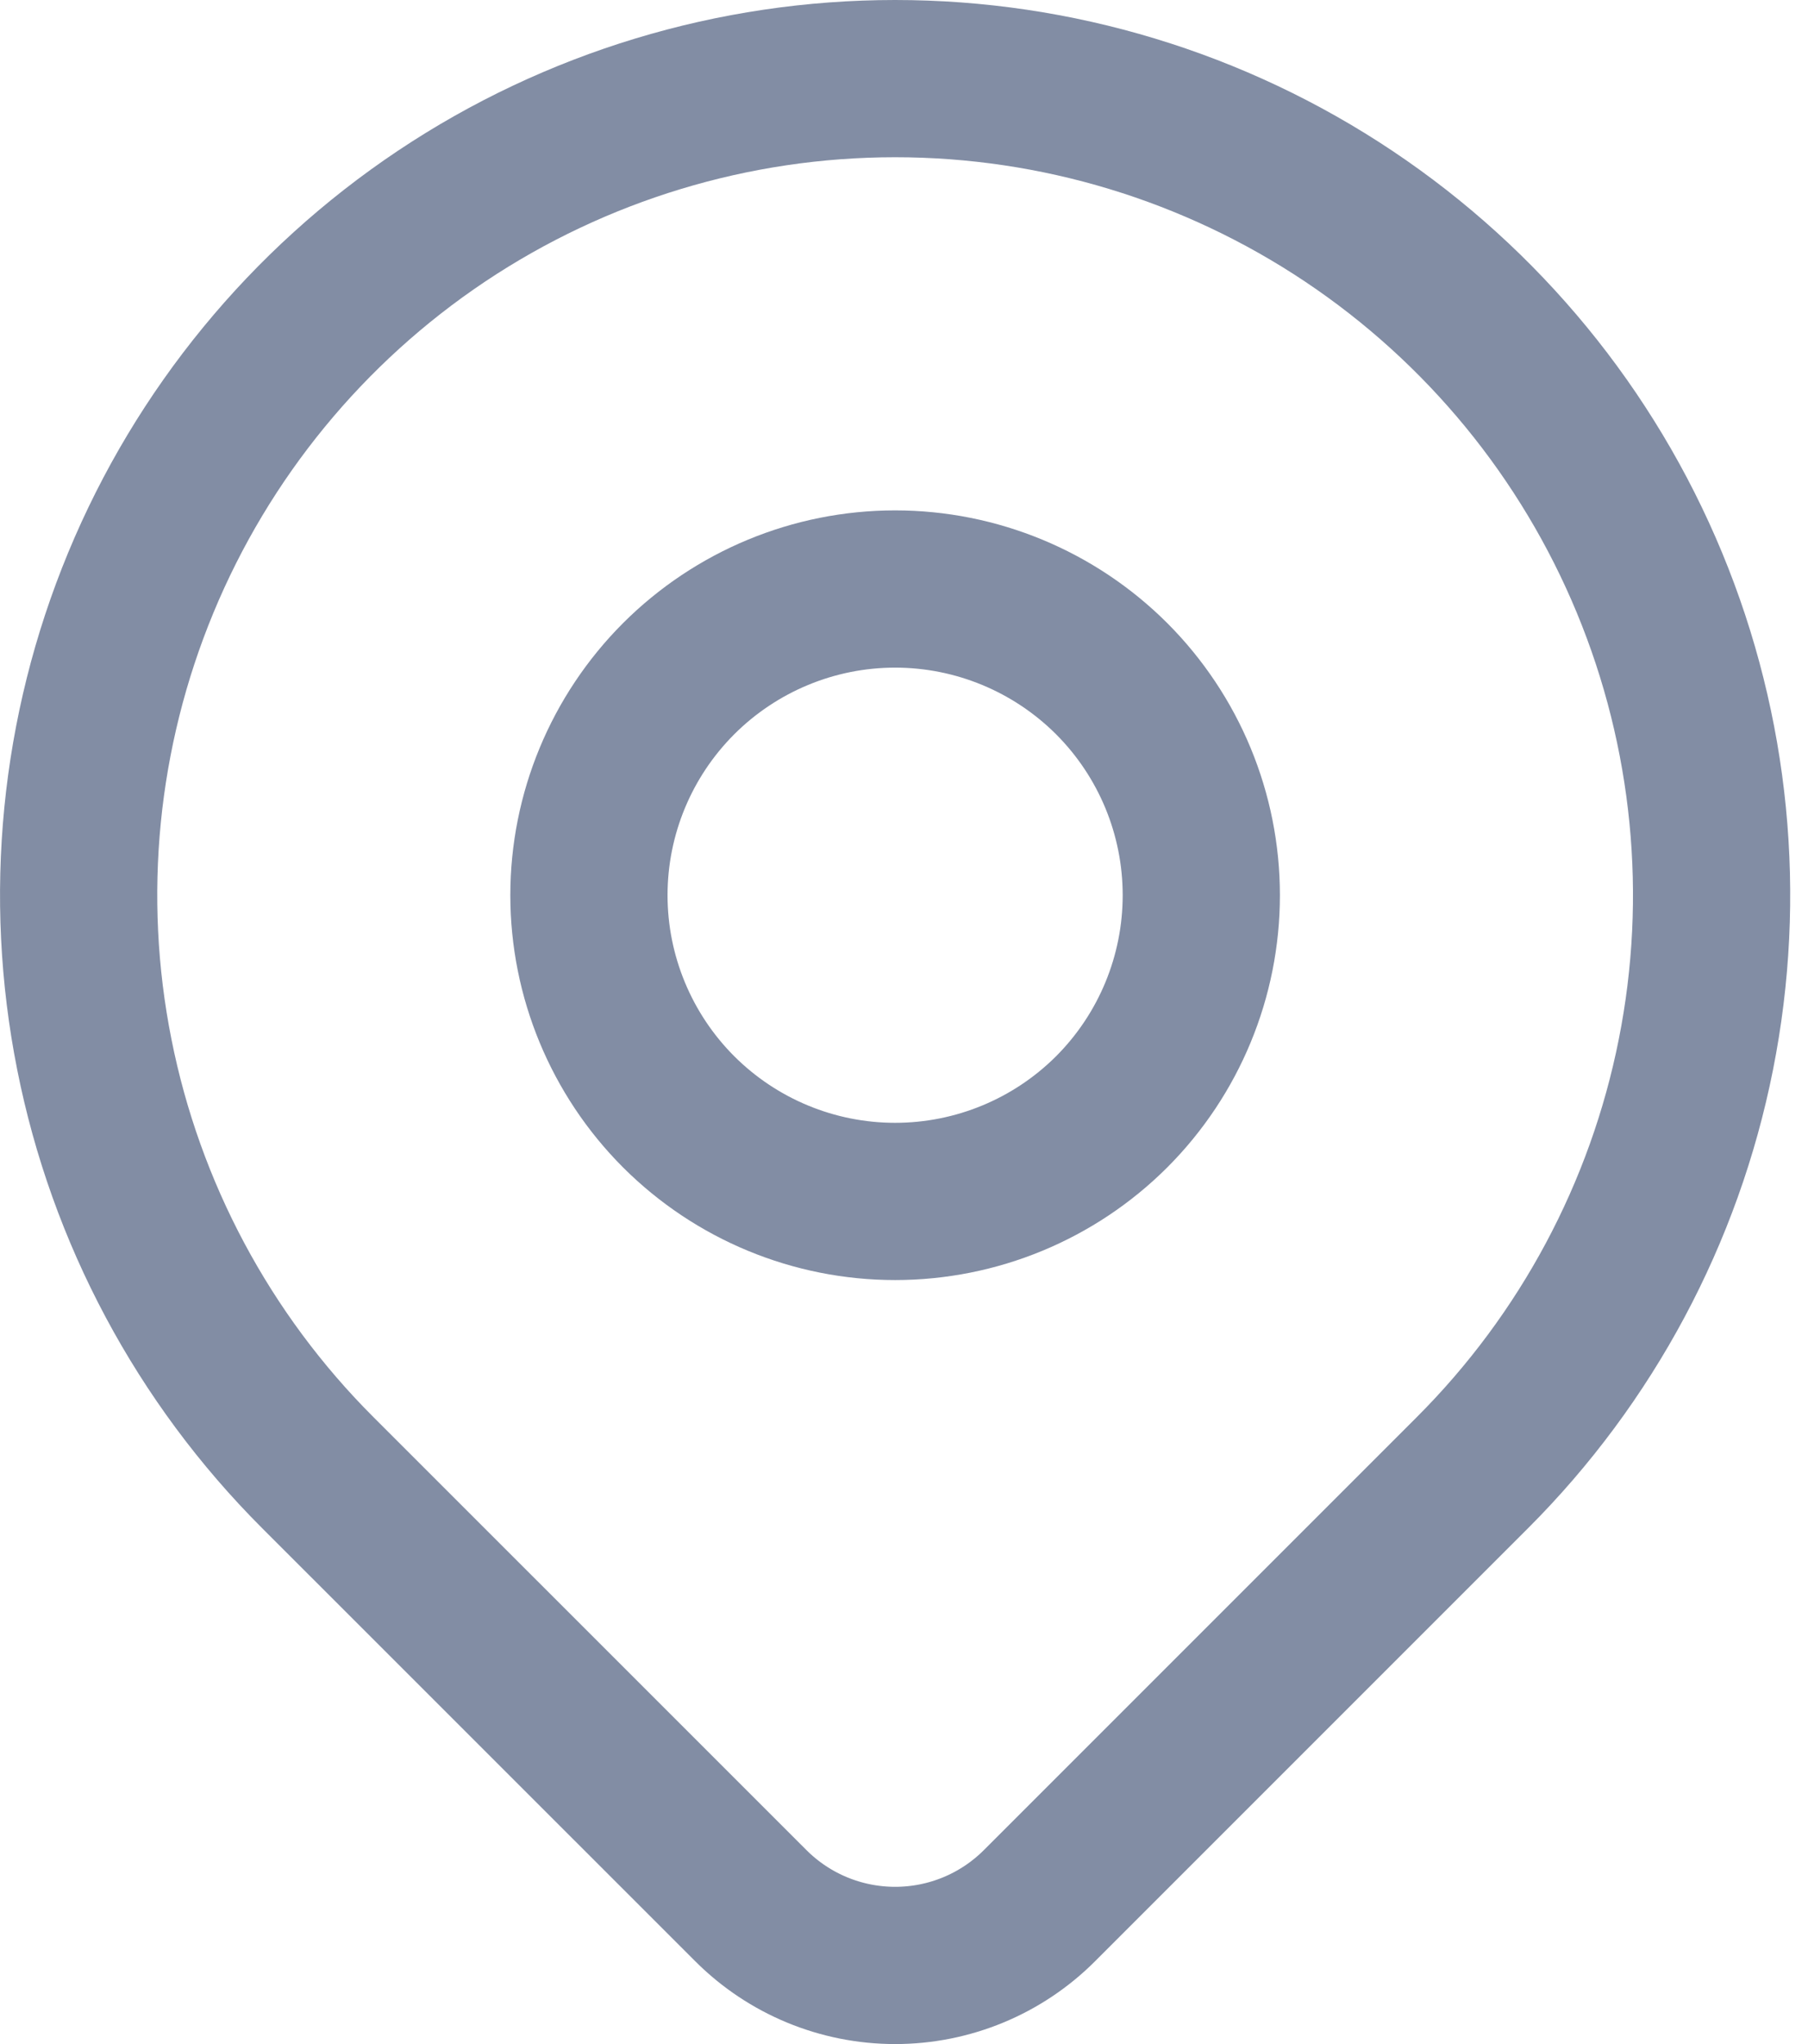
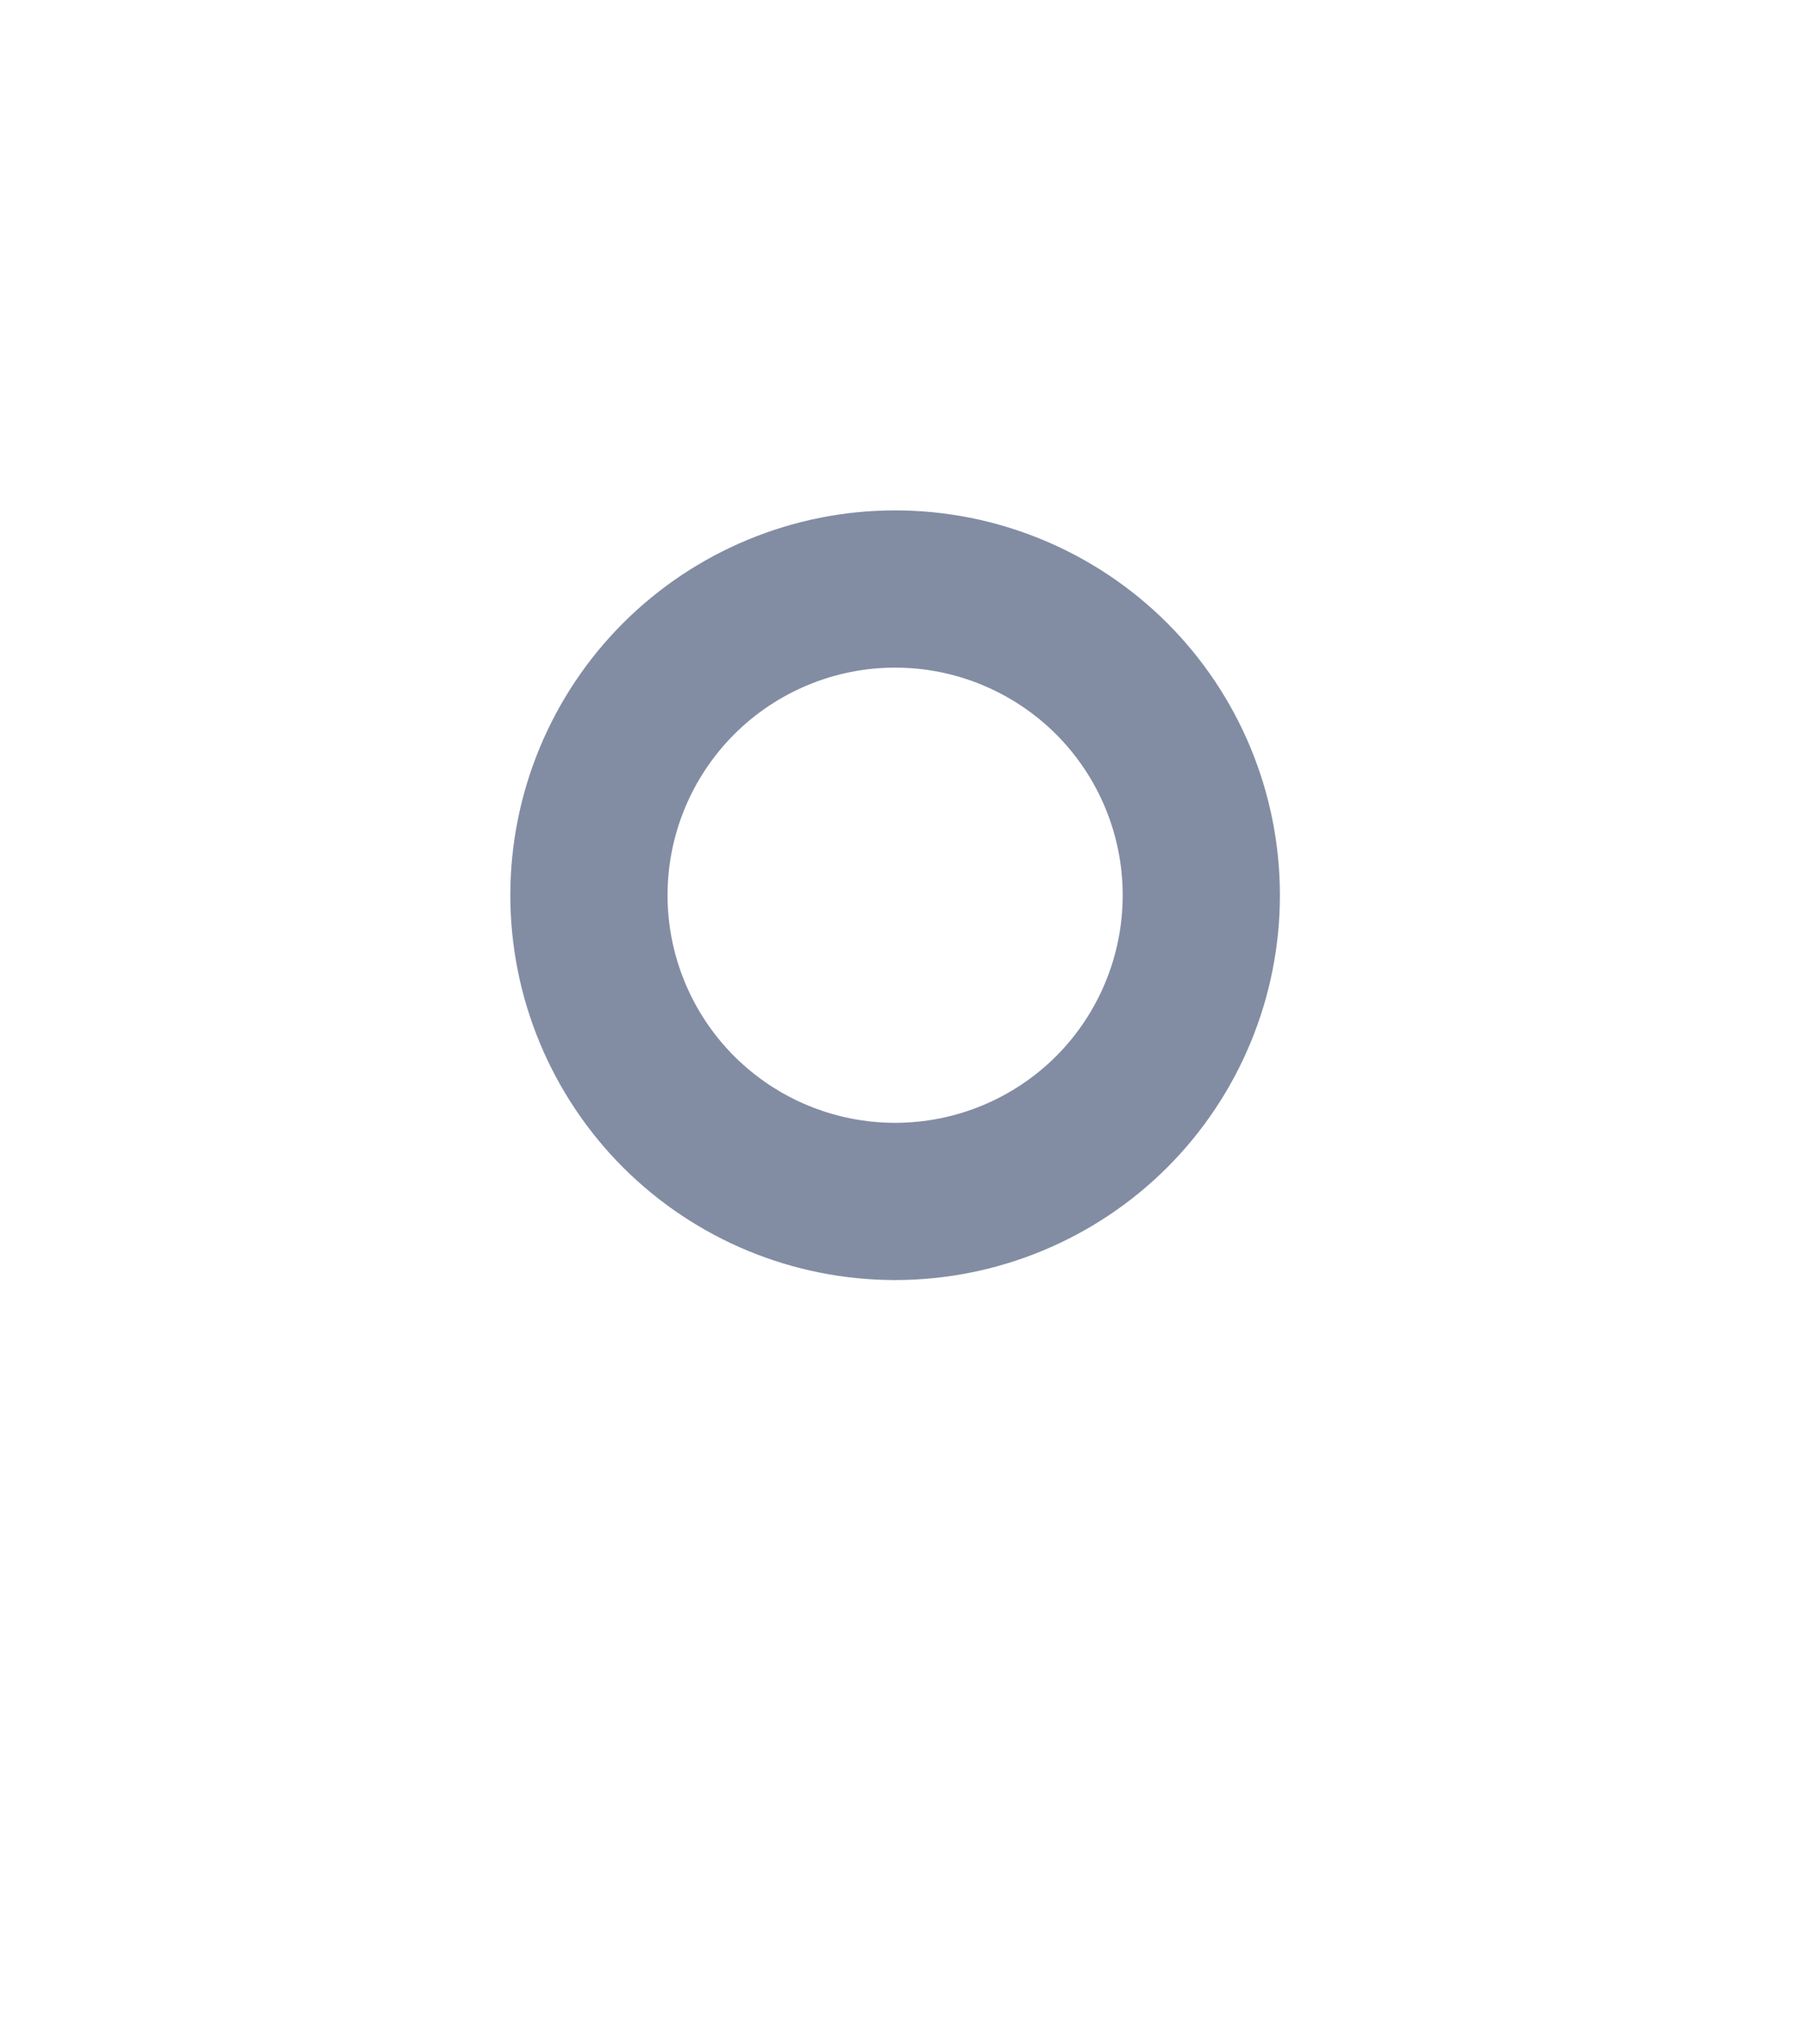
<svg xmlns="http://www.w3.org/2000/svg" width="23" height="26" viewBox="0 0 23 26" fill="none">
  <path d="M7.492 11.387C7.492 12.42 7.903 13.411 8.633 14.142C9.364 14.872 10.354 15.282 11.387 15.282C12.42 15.282 13.411 14.872 14.142 14.142C14.872 13.411 15.282 12.42 15.282 11.387C15.282 10.354 14.872 9.364 14.142 8.633C13.411 7.903 12.42 7.492 11.387 7.492C10.354 7.492 9.364 7.903 8.633 8.633C7.903 9.364 7.492 10.354 7.492 11.387Z" stroke="#828DA4" stroke-width="2" stroke-linecap="round" stroke-linejoin="round" />
-   <path d="M18.732 18.731L13.223 24.24C12.736 24.727 12.076 25 11.388 25C10.699 25 10.039 24.727 9.552 24.24L4.042 18.731C2.589 17.279 1.6 15.428 1.2 13.413C0.799 11.398 1.005 9.31 1.791 7.412C2.577 5.514 3.908 3.892 5.616 2.75C7.324 1.609 9.333 1 11.387 1C13.441 1 15.449 1.609 17.157 2.75C18.866 3.892 20.197 5.514 20.983 7.412C21.769 9.31 21.975 11.398 21.574 13.413C21.174 15.428 20.184 17.279 18.732 18.731Z" stroke="#828DA4" stroke-width="2" stroke-linecap="round" stroke-linejoin="round" />
</svg>